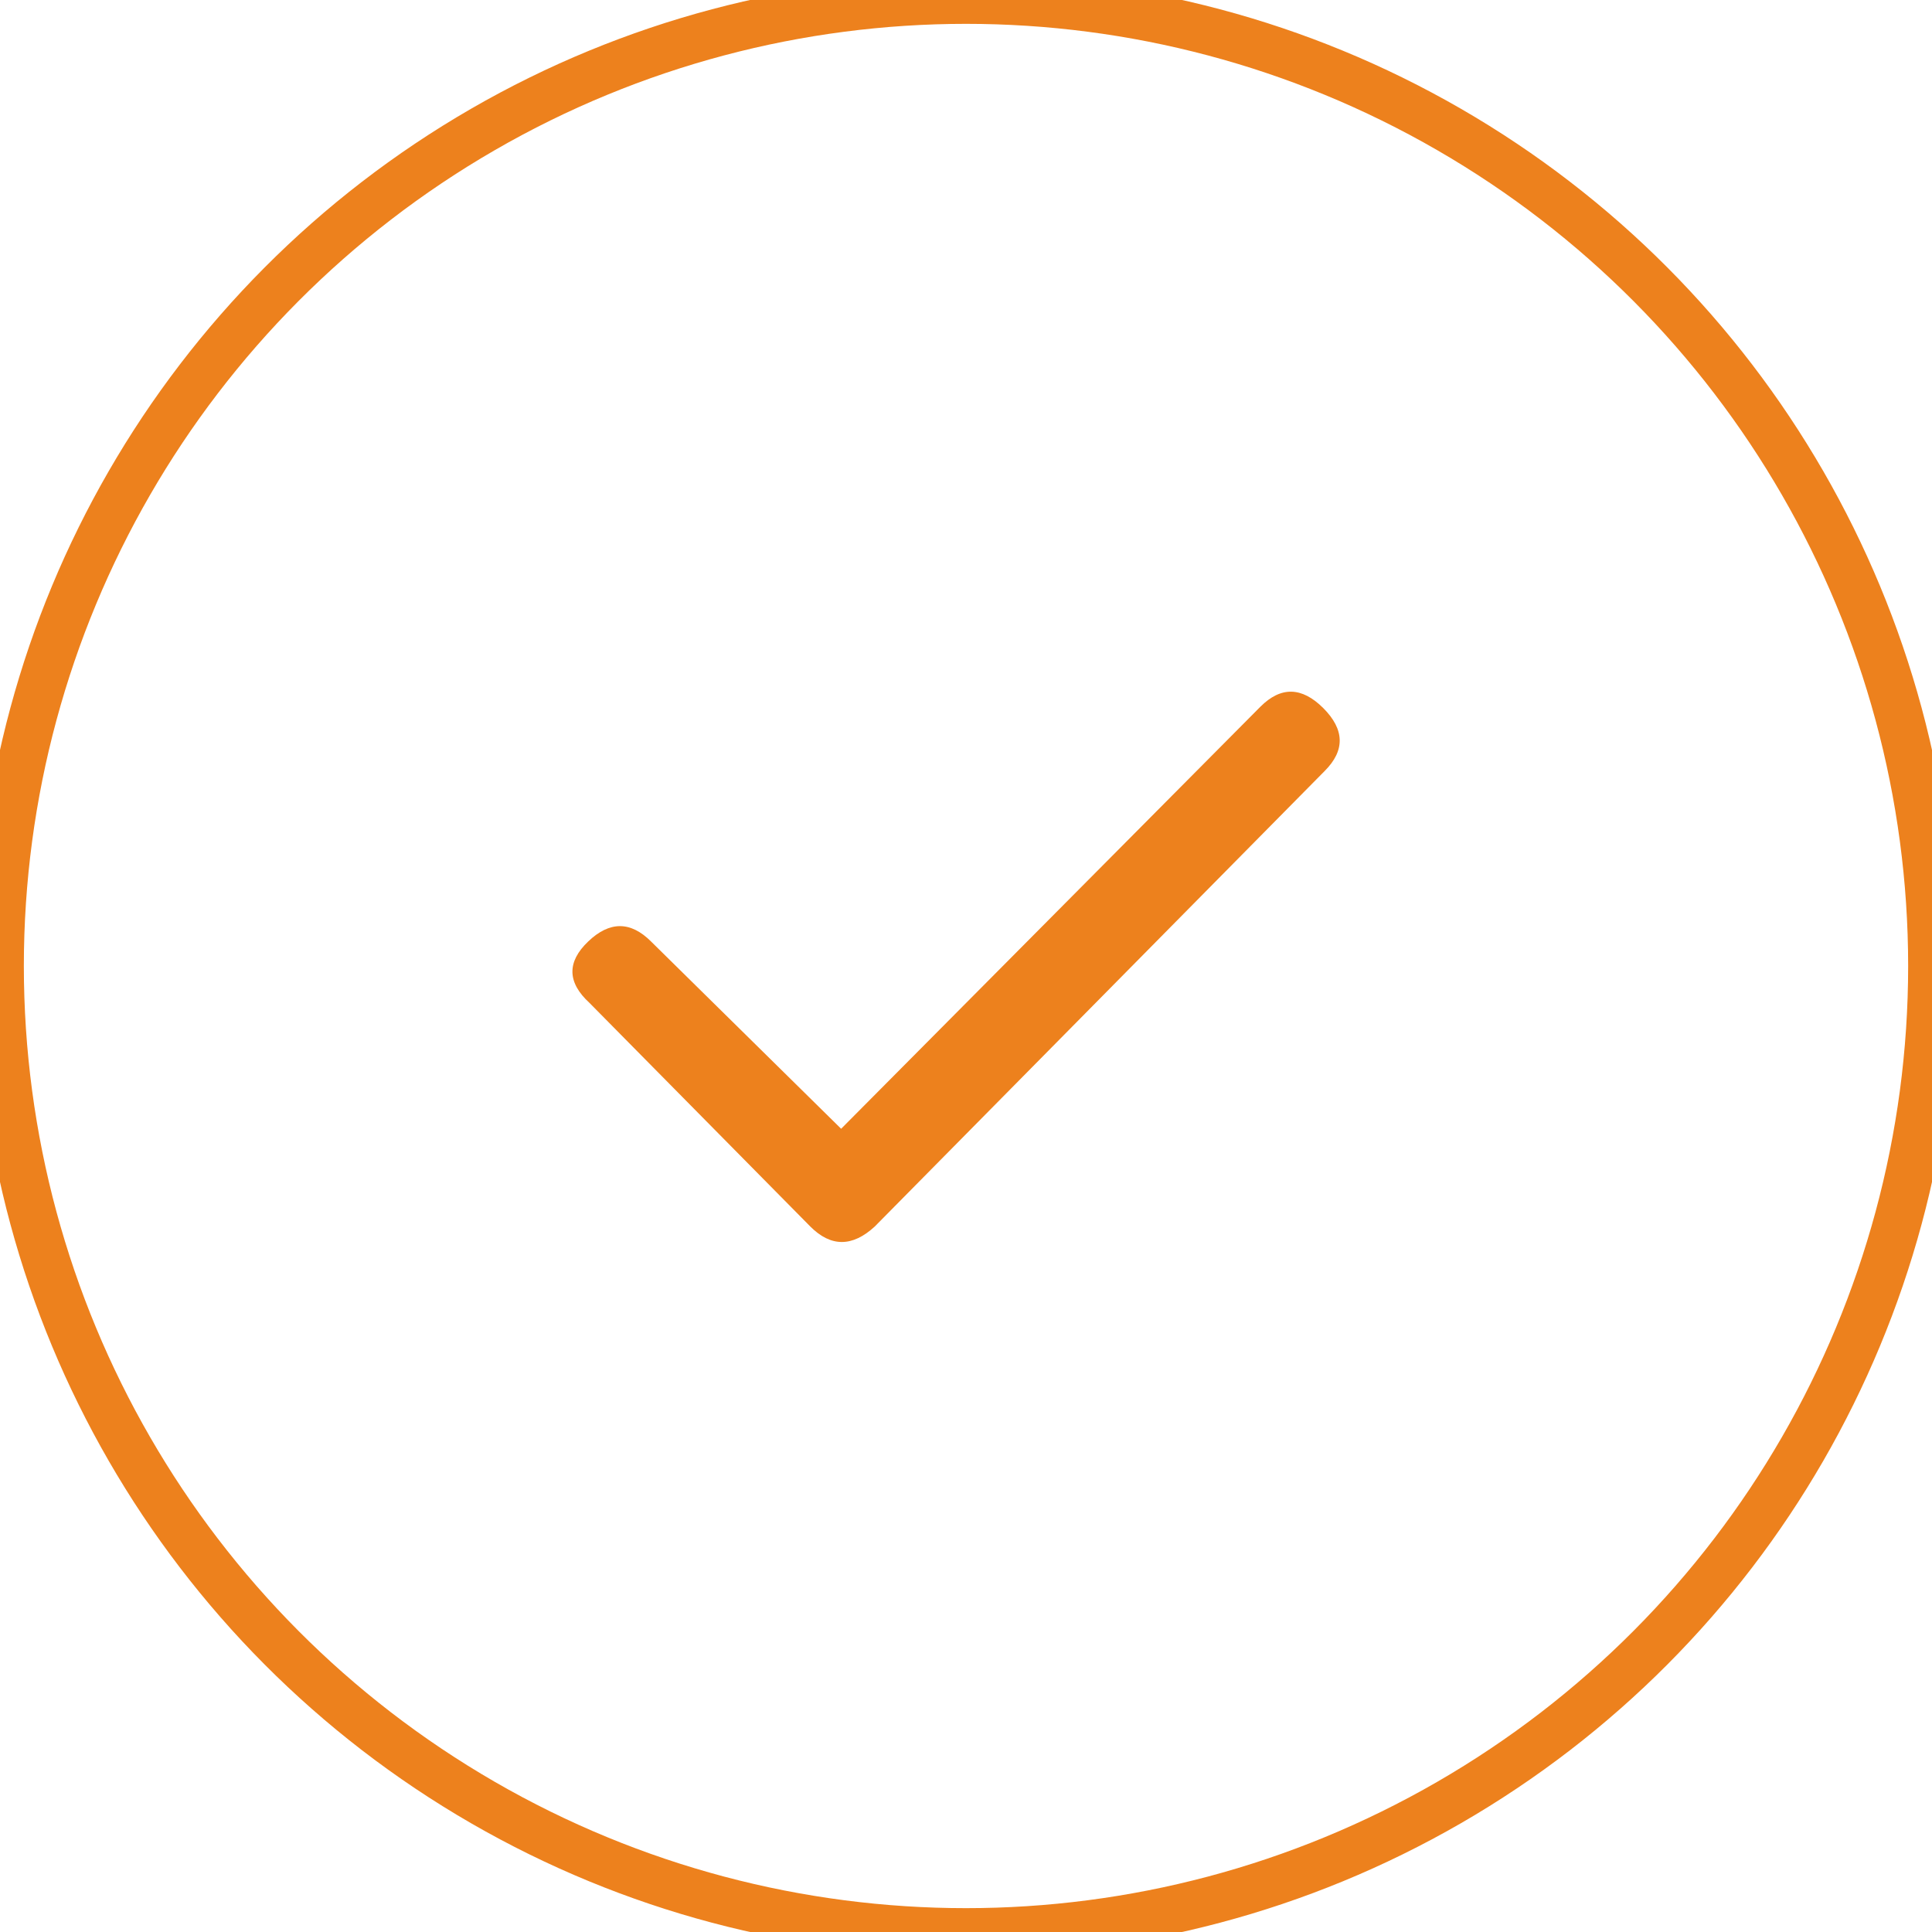
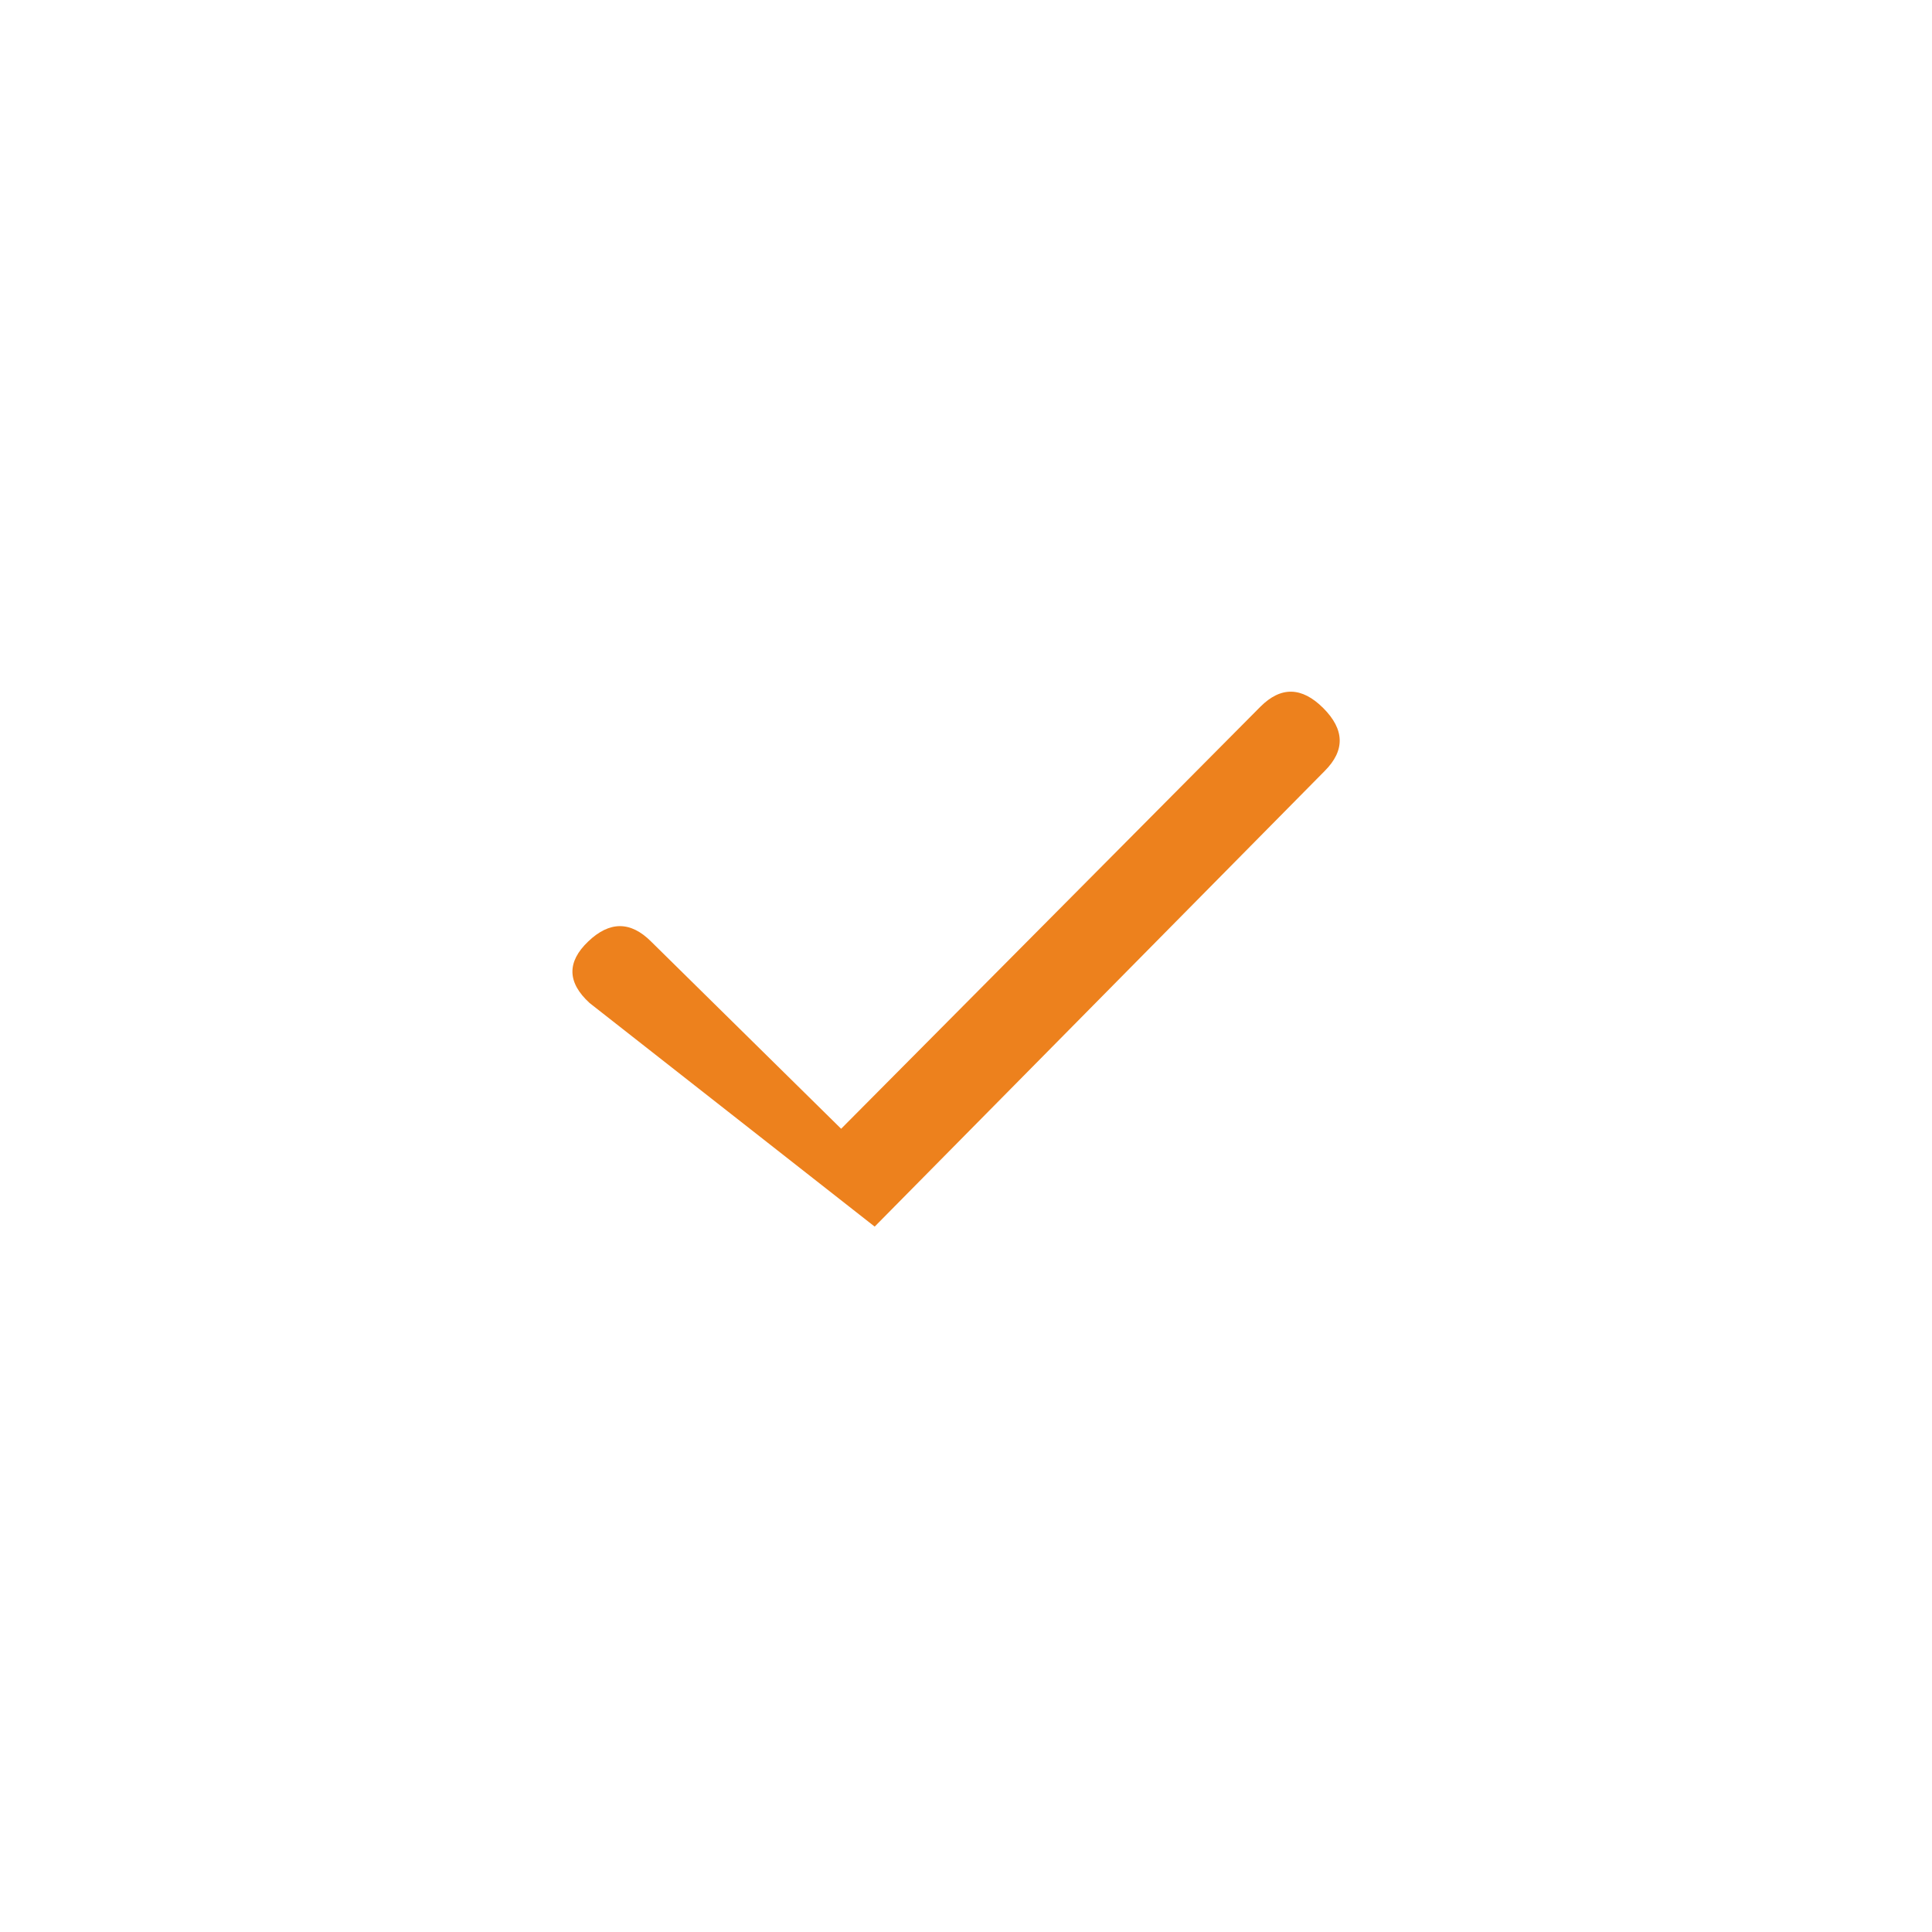
<svg xmlns="http://www.w3.org/2000/svg" width="81px" height="81px" viewBox="0 0 81 81" version="1.1">
  <title>Popup_ics/check_ic</title>
  <desc>Created with Sketch.</desc>
  <g id="Popup_ics/check_ic" stroke="none" stroke-width="1" fill="none" fill-rule="evenodd">
    <g id="check_ic">
      <g id="icon_oval" stroke="#ED811D" stroke-width="2">
-         <circle cx="40.5" cy="40.5" r="40.5" />
-       </g>
-       <path d="M36.671,51.426 C35.734,52.286 34.835,52.286 33.976,51.426 L24.718,42.051 C23.78,41.192 23.76,40.333 24.659,39.473 C25.557,38.614 26.436,38.614 27.296,39.473 L35.265,47.324 L52.843,29.629 C53.702,28.77 54.581,28.79 55.48,29.688 C56.377,30.587 56.397,31.466 55.538,32.324" id="check" fill="#ED811D" />
+         </g>
+       <path d="M36.671,51.426 L24.718,42.051 C23.78,41.192 23.76,40.333 24.659,39.473 C25.557,38.614 26.436,38.614 27.296,39.473 L35.265,47.324 L52.843,29.629 C53.702,28.77 54.581,28.79 55.48,29.688 C56.377,30.587 56.397,31.466 55.538,32.324" id="check" fill="#ED811D" />
    </g>
  </g>
</svg>